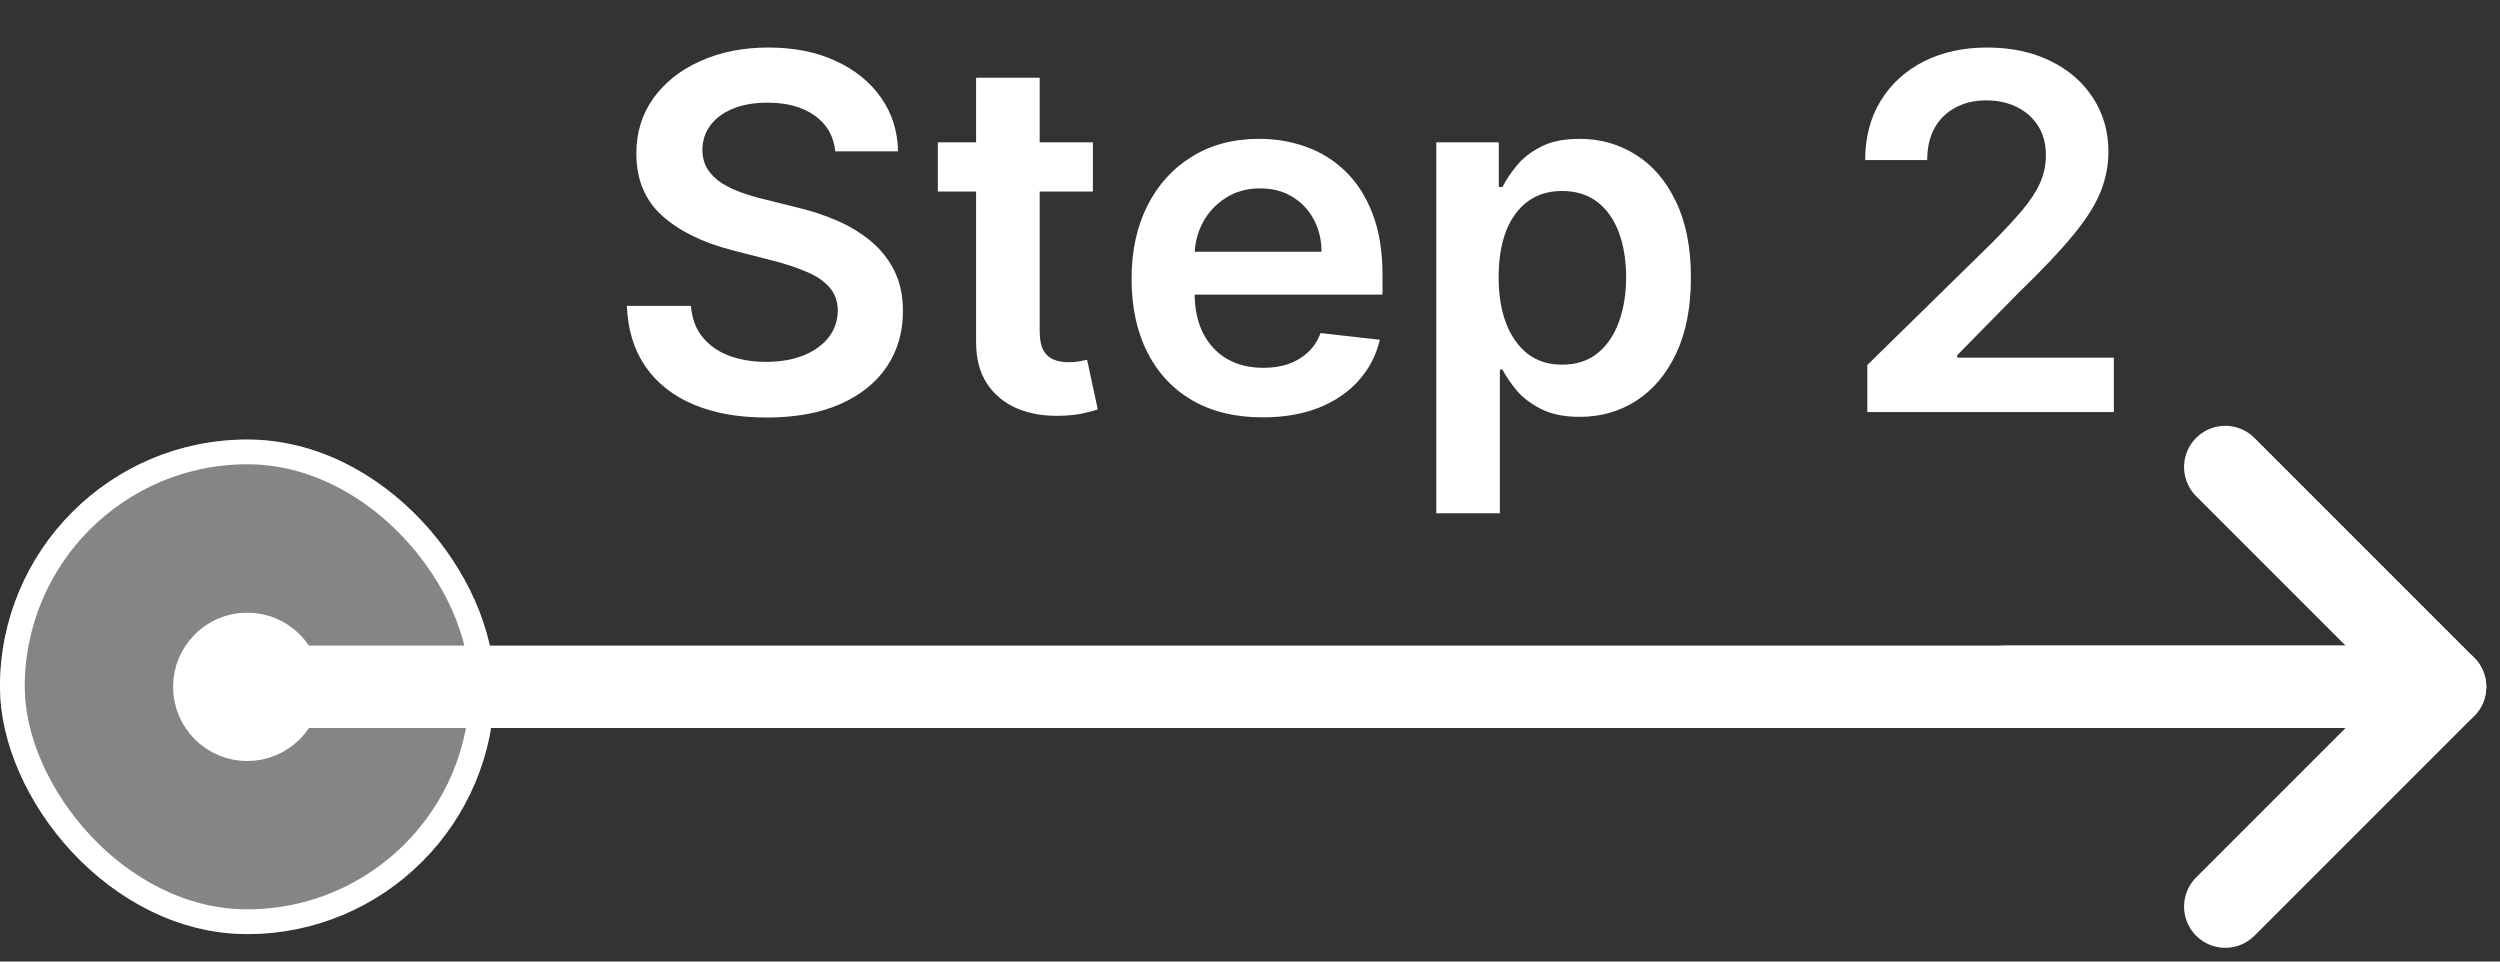
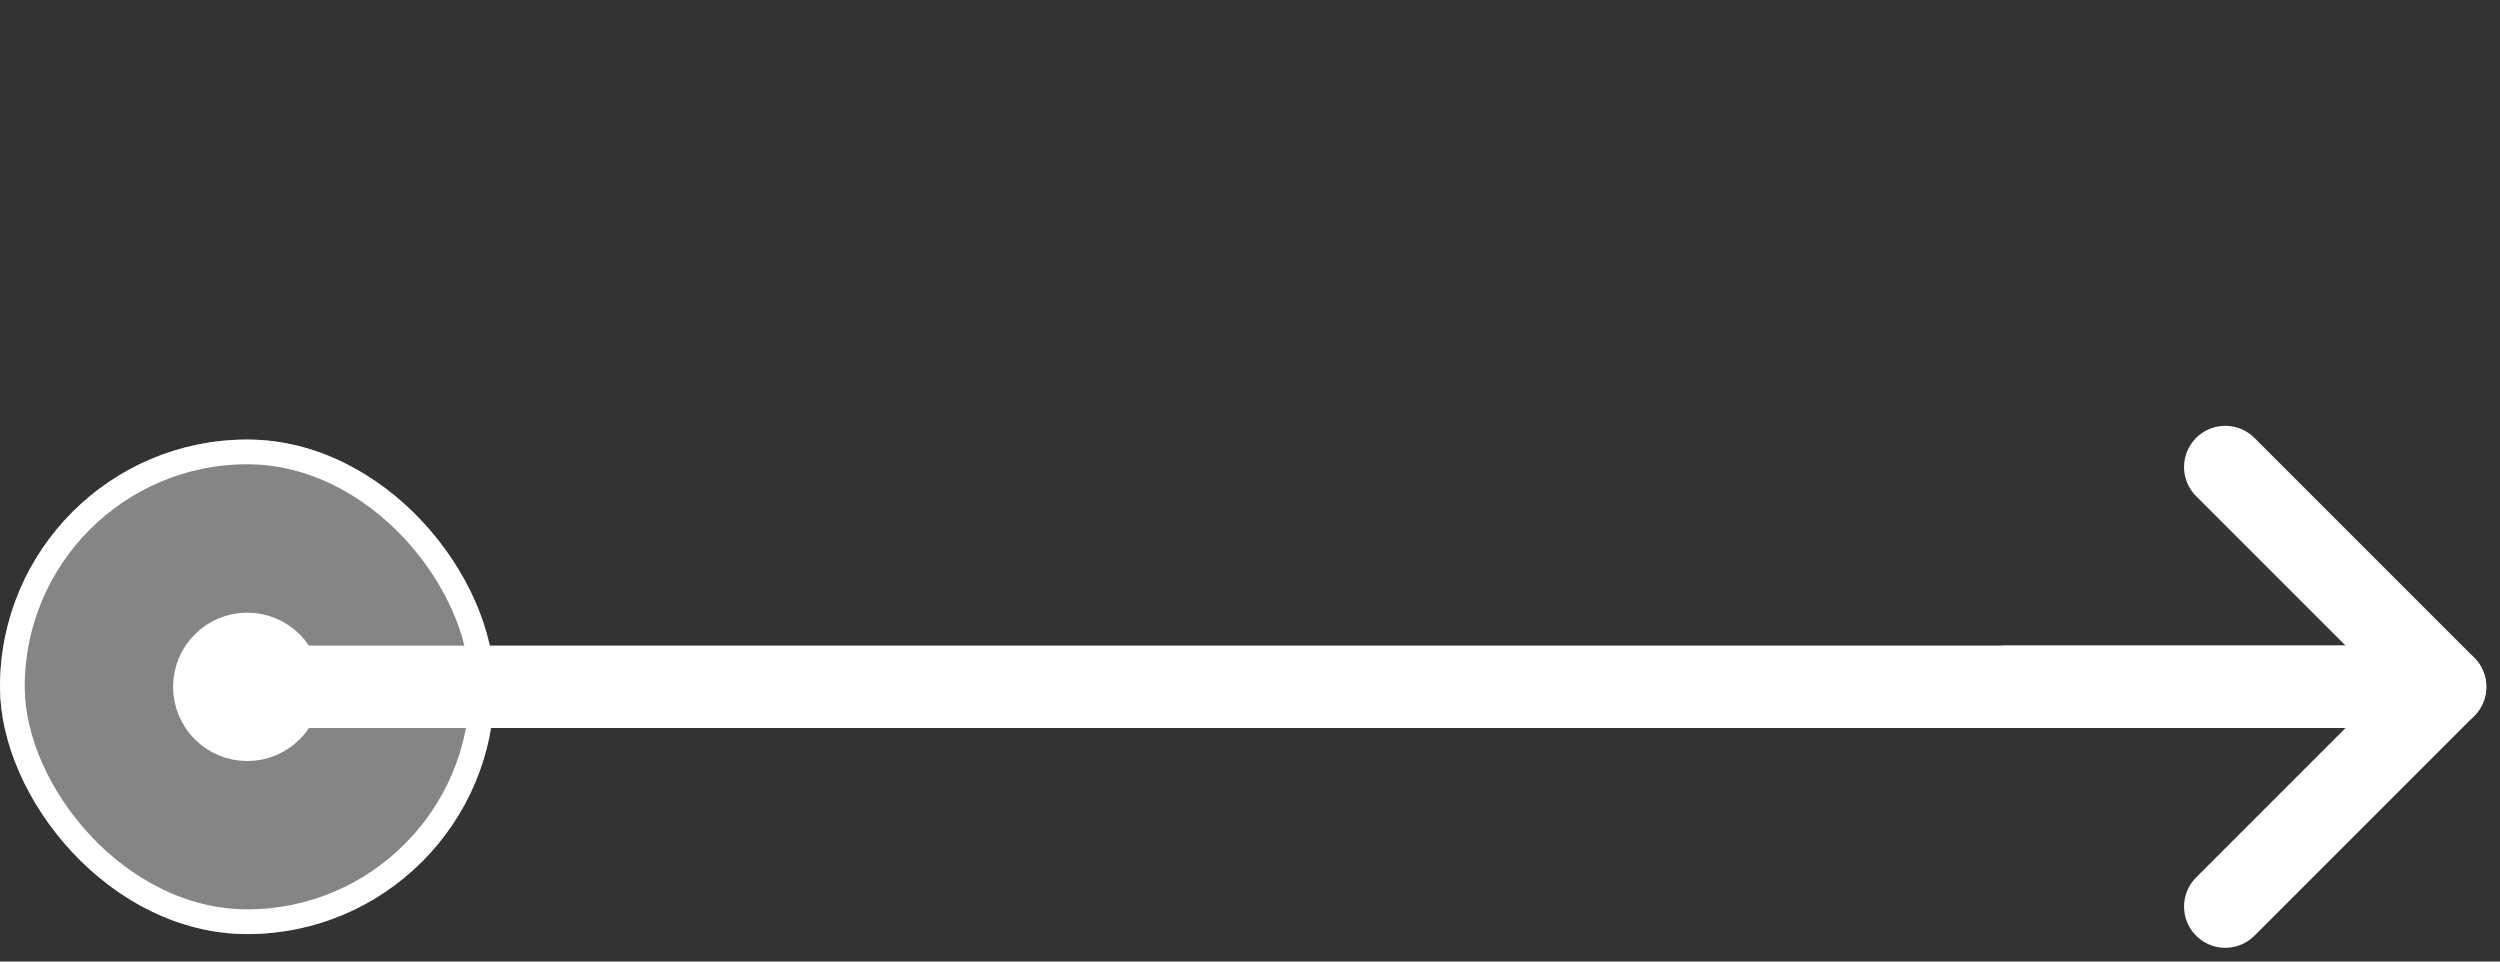
<svg xmlns="http://www.w3.org/2000/svg" width="91" height="35" viewBox="0 0 91 35" fill="none">
  <rect x="0" y="0" width="91" height="35" fill="#333333" stroke="none" />
-   <path d="M30.405 5.508C30.346 4.95 30.095 4.515 29.651 4.204C29.212 3.893 28.641 3.737 27.938 3.737C27.444 3.737 27.02 3.812 26.666 3.961C26.312 4.11 26.042 4.312 25.854 4.568C25.667 4.824 25.571 5.116 25.567 5.444C25.567 5.717 25.629 5.953 25.752 6.153C25.88 6.354 26.053 6.524 26.27 6.665C26.487 6.801 26.728 6.916 26.992 7.01C27.256 7.104 27.523 7.183 27.791 7.246L29.018 7.553C29.513 7.668 29.988 7.824 30.444 8.02C30.904 8.216 31.315 8.463 31.678 8.761C32.044 9.06 32.334 9.42 32.547 9.842C32.76 10.264 32.867 10.758 32.867 11.325C32.867 12.092 32.67 12.767 32.278 13.351C31.886 13.93 31.32 14.384 30.578 14.712C29.841 15.036 28.948 15.198 27.9 15.198C26.881 15.198 25.997 15.04 25.247 14.725C24.501 14.41 23.918 13.95 23.496 13.345C23.078 12.739 22.852 12.002 22.818 11.133H25.151C25.185 11.589 25.326 11.968 25.573 12.271C25.82 12.573 26.142 12.799 26.538 12.948C26.939 13.097 27.386 13.172 27.881 13.172C28.396 13.172 28.848 13.095 29.236 12.942C29.628 12.784 29.935 12.567 30.156 12.29C30.378 12.008 30.491 11.68 30.495 11.305C30.491 10.964 30.391 10.683 30.195 10.462C29.999 10.236 29.724 10.048 29.37 9.899C29.021 9.746 28.611 9.609 28.143 9.49L26.653 9.107C25.575 8.83 24.723 8.41 24.097 7.847C23.474 7.281 23.163 6.528 23.163 5.591C23.163 4.82 23.372 4.144 23.79 3.565C24.212 2.985 24.785 2.536 25.509 2.216C26.234 1.892 27.054 1.73 27.97 1.73C28.899 1.73 29.713 1.892 30.412 2.216C31.115 2.536 31.667 2.981 32.068 3.552C32.468 4.119 32.675 4.771 32.688 5.508H30.405ZM39.781 5.182V6.972H34.137V5.182H39.781ZM35.53 2.83H37.844V12.047C37.844 12.358 37.891 12.597 37.985 12.763C38.083 12.925 38.211 13.036 38.368 13.095C38.526 13.155 38.701 13.185 38.893 13.185C39.038 13.185 39.17 13.174 39.289 13.153C39.413 13.131 39.506 13.112 39.57 13.095L39.96 14.904C39.837 14.947 39.66 14.994 39.429 15.045C39.204 15.096 38.927 15.126 38.599 15.134C38.019 15.151 37.497 15.064 37.032 14.872C36.568 14.676 36.199 14.374 35.927 13.964C35.658 13.555 35.526 13.044 35.53 12.43V2.83ZM45.957 15.192C44.973 15.192 44.123 14.987 43.407 14.578C42.695 14.165 42.148 13.581 41.764 12.827C41.381 12.068 41.189 11.175 41.189 10.148C41.189 9.138 41.381 8.252 41.764 7.489C42.152 6.722 42.693 6.126 43.388 5.7C44.082 5.269 44.898 5.054 45.836 5.054C46.441 5.054 47.012 5.152 47.549 5.348C48.09 5.54 48.568 5.838 48.981 6.243C49.398 6.648 49.727 7.163 49.965 7.79C50.204 8.412 50.323 9.153 50.323 10.014V10.724H42.276V9.164H48.105C48.101 8.721 48.005 8.327 47.818 7.982C47.63 7.632 47.368 7.357 47.031 7.157C46.699 6.957 46.311 6.857 45.868 6.857C45.395 6.857 44.979 6.972 44.621 7.202C44.264 7.428 43.984 7.726 43.784 8.097C43.588 8.463 43.488 8.866 43.484 9.305V10.666C43.484 11.237 43.588 11.727 43.797 12.136C44.006 12.541 44.298 12.852 44.673 13.07C45.048 13.283 45.486 13.389 45.989 13.389C46.326 13.389 46.631 13.342 46.903 13.249C47.176 13.151 47.413 13.008 47.613 12.82C47.813 12.633 47.965 12.401 48.067 12.124L50.227 12.367C50.091 12.938 49.831 13.436 49.447 13.862C49.068 14.284 48.582 14.612 47.99 14.847C47.398 15.077 46.72 15.192 45.957 15.192ZM52.281 18.682V5.182H54.556V6.805H54.691C54.81 6.567 54.978 6.313 55.196 6.045C55.413 5.772 55.707 5.54 56.078 5.348C56.448 5.152 56.921 5.054 57.497 5.054C58.255 5.054 58.939 5.248 59.548 5.636C60.162 6.019 60.648 6.588 61.006 7.342C61.368 8.092 61.549 9.013 61.549 10.104C61.549 11.182 61.372 12.098 61.019 12.852C60.665 13.607 60.183 14.182 59.574 14.578C58.965 14.974 58.274 15.173 57.503 15.173C56.941 15.173 56.474 15.079 56.103 14.891C55.732 14.704 55.434 14.478 55.208 14.214C54.987 13.945 54.814 13.692 54.691 13.453H54.595V18.682H52.281ZM54.55 10.091C54.55 10.726 54.639 11.282 54.818 11.759C55.002 12.236 55.264 12.609 55.605 12.878C55.95 13.142 56.367 13.274 56.857 13.274C57.369 13.274 57.797 13.138 58.142 12.865C58.487 12.588 58.747 12.211 58.922 11.734C59.101 11.252 59.191 10.704 59.191 10.091C59.191 9.482 59.103 8.94 58.928 8.467C58.754 7.994 58.494 7.624 58.149 7.355C57.803 7.087 57.373 6.952 56.857 6.952C56.363 6.952 55.943 7.082 55.598 7.342C55.253 7.602 54.991 7.967 54.812 8.435C54.637 8.904 54.55 9.456 54.55 10.091ZM67.97 15V13.287L72.515 8.832C72.949 8.393 73.312 8.003 73.601 7.662C73.891 7.321 74.109 6.991 74.253 6.671C74.398 6.352 74.471 6.011 74.471 5.648C74.471 5.235 74.377 4.881 74.189 4.587C74.002 4.289 73.744 4.059 73.416 3.897C73.088 3.735 72.715 3.654 72.297 3.654C71.867 3.654 71.49 3.744 71.166 3.923C70.842 4.097 70.591 4.347 70.412 4.67C70.237 4.994 70.15 5.38 70.15 5.827H67.893C67.893 4.996 68.083 4.274 68.462 3.661C68.841 3.047 69.364 2.572 70.028 2.235C70.697 1.898 71.464 1.73 72.329 1.73C73.207 1.73 73.978 1.894 74.643 2.222C75.308 2.55 75.824 3 76.19 3.571C76.561 4.142 76.746 4.794 76.746 5.527C76.746 6.017 76.653 6.499 76.465 6.972C76.278 7.445 75.947 7.969 75.474 8.544C75.005 9.119 74.347 9.816 73.499 10.634L71.243 12.929V13.018H76.944V15H67.97Z" fill="white" />
  <path d="M89 25L9 25" stroke="white" stroke-width="3" stroke-linecap="round" />
  <rect opacity="0.4" y="16" width="18" height="18" rx="9" fill="white" />
  <rect x="0.45" y="16.45" width="17.1" height="17.1" rx="8.55" stroke="white" stroke-width="0.9" />
  <circle cx="9" cy="25.001" r="2.025" fill="white" stroke="white" stroke-width="1.35" />
  <path d="M88 25L73 25" stroke="white" stroke-width="3" stroke-linecap="round" />
  <path d="M81 33L89 25L81 17" stroke="white" stroke-width="3" stroke-linecap="round" stroke-linejoin="round" />
</svg>